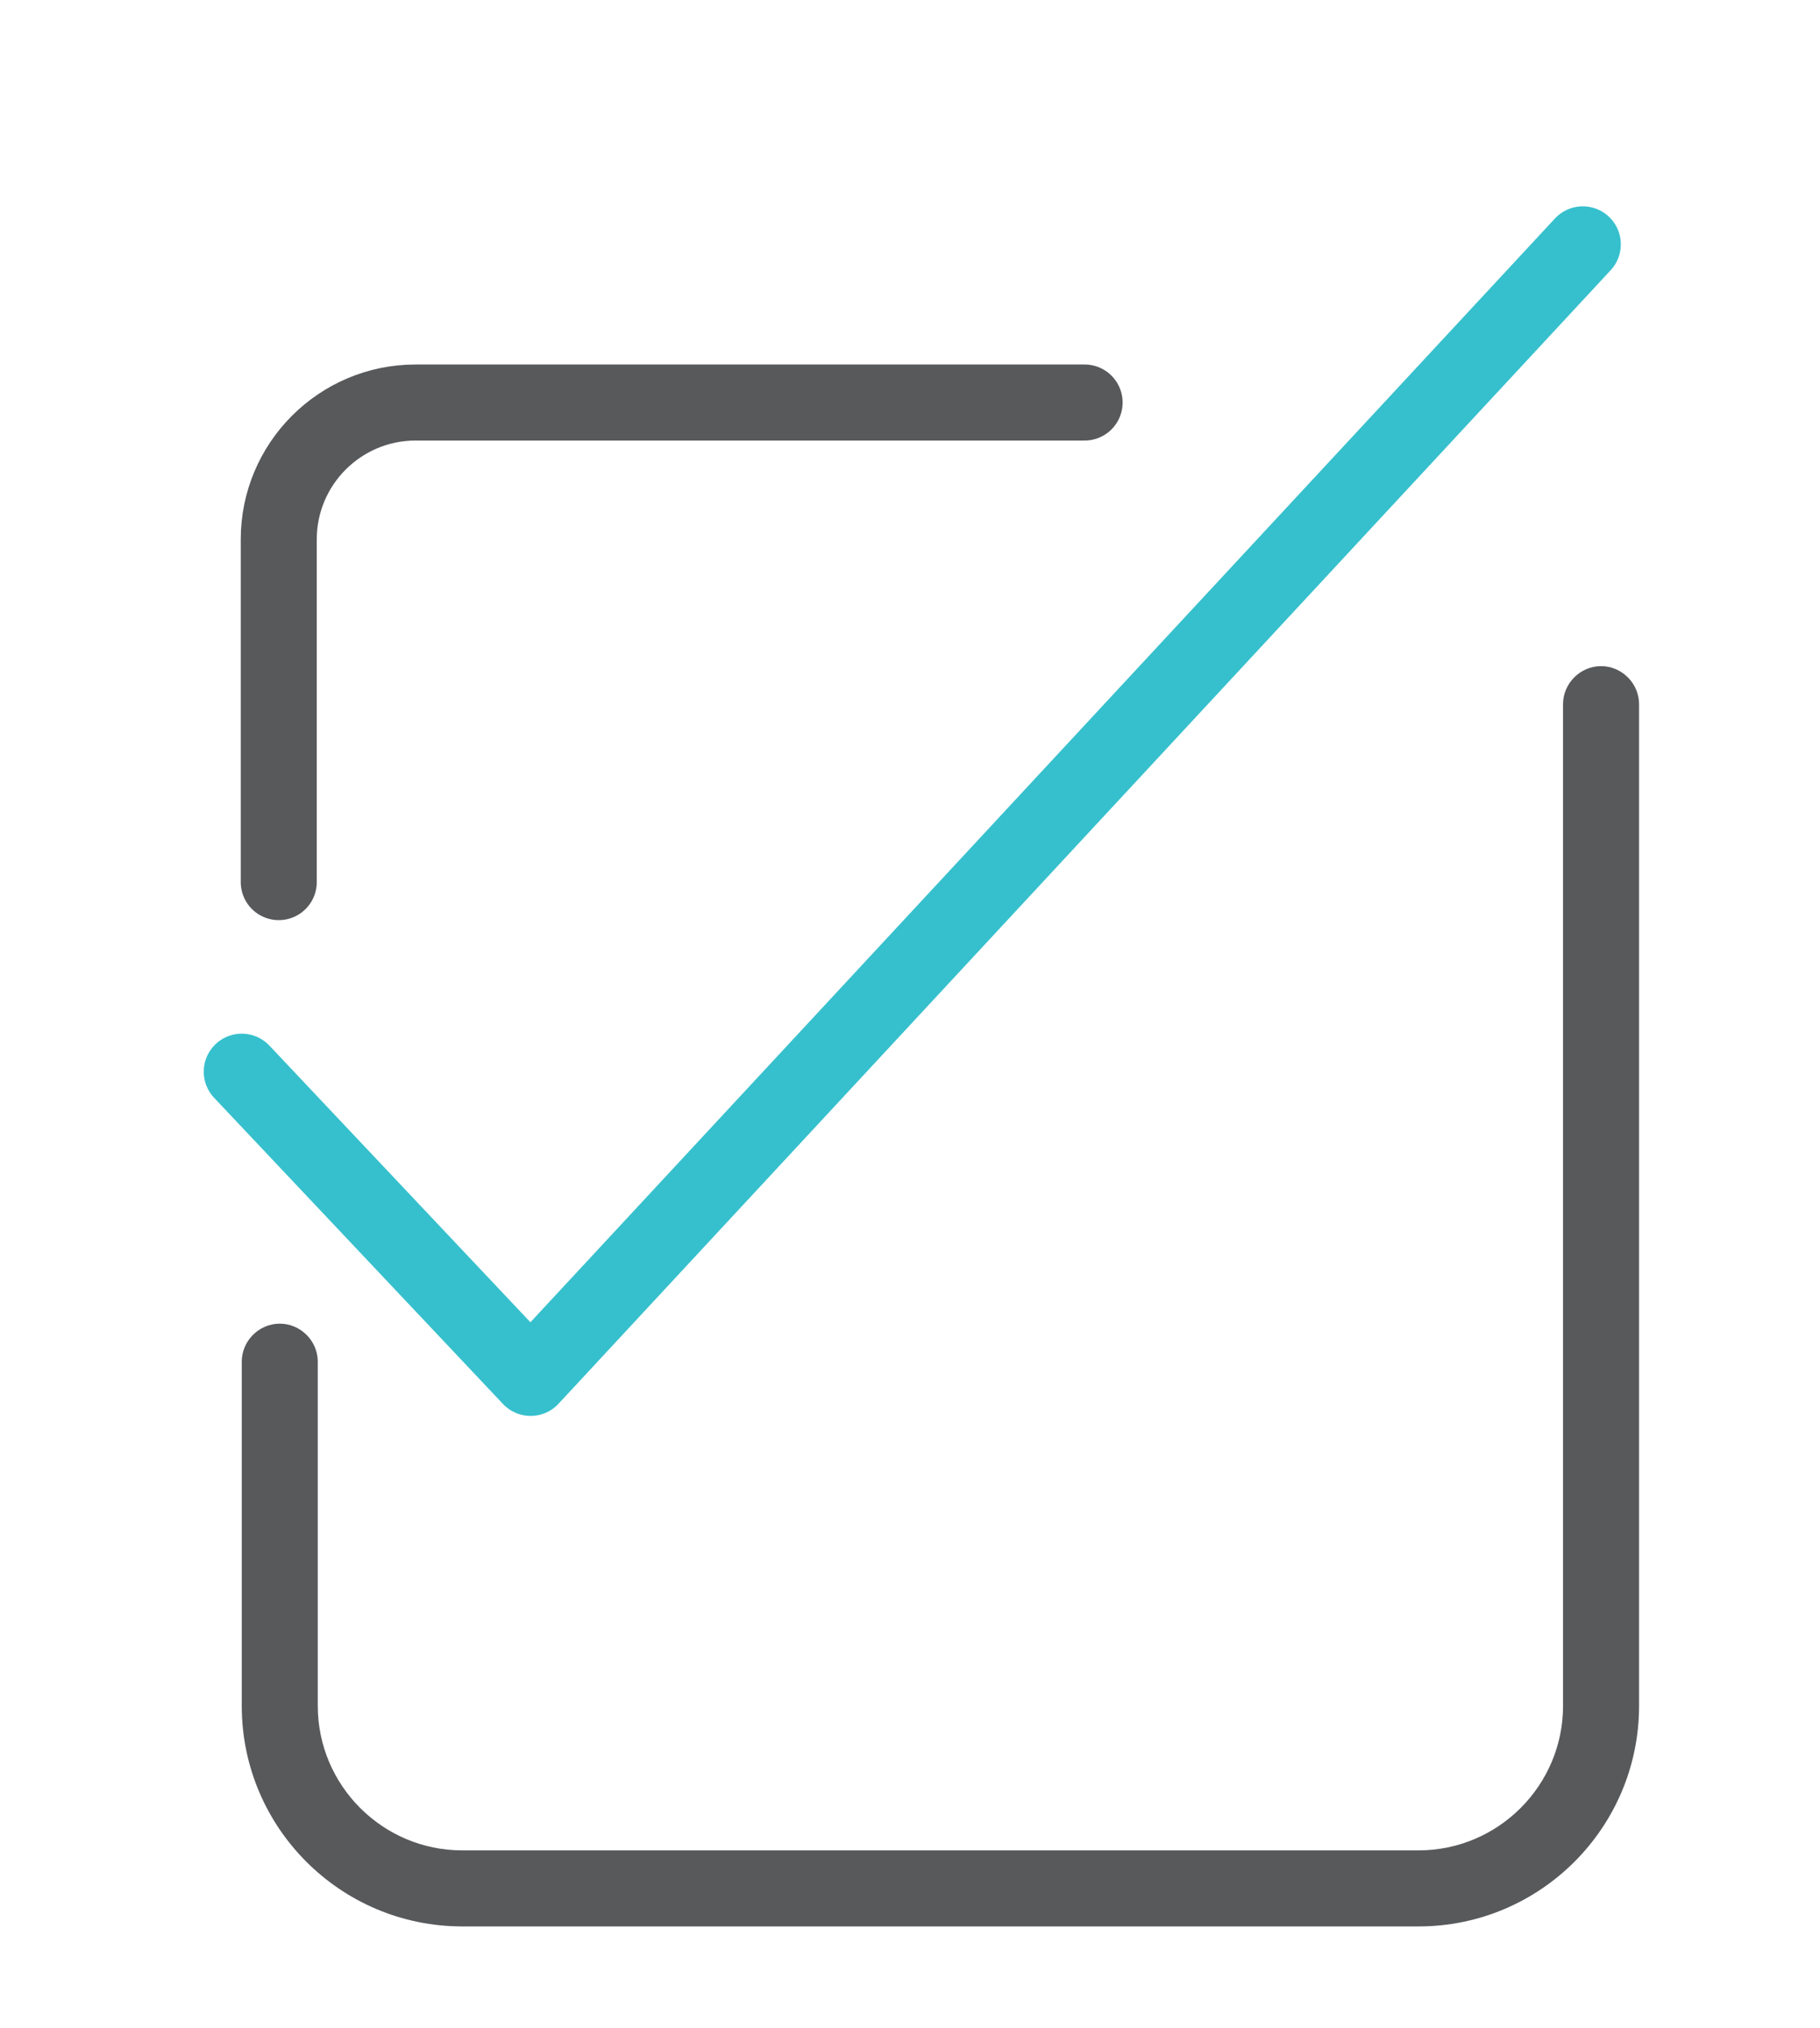
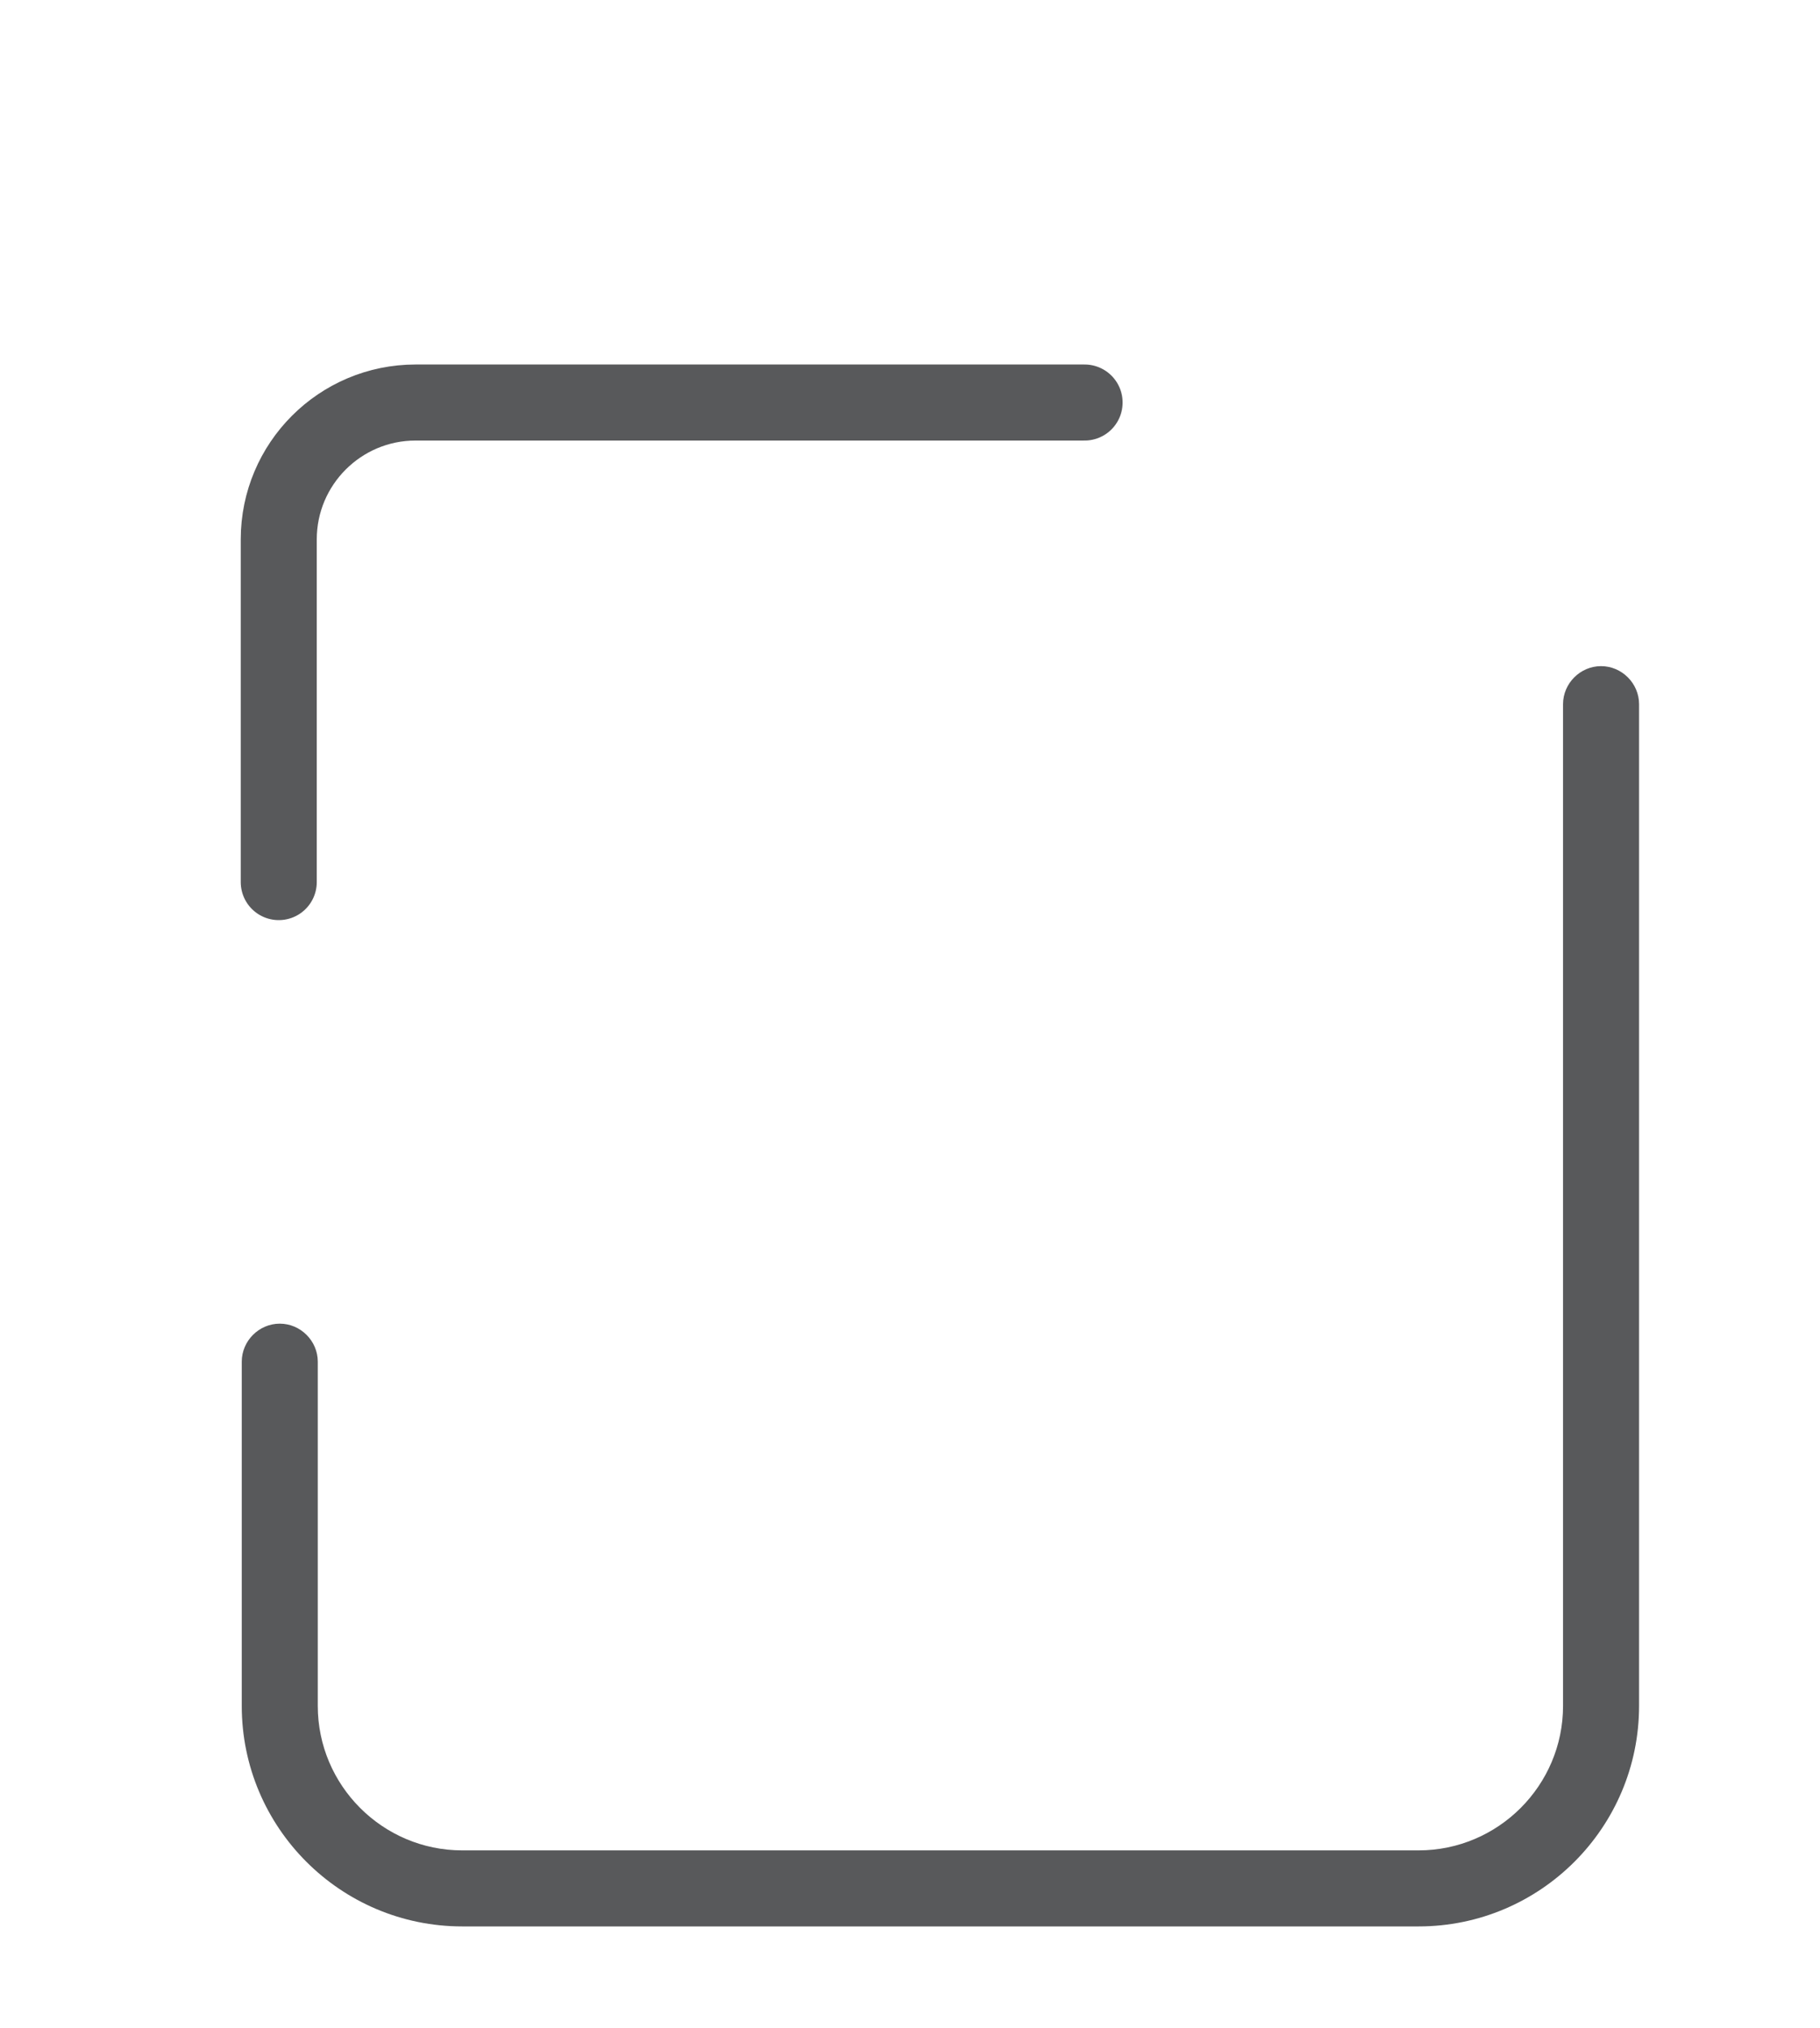
<svg xmlns="http://www.w3.org/2000/svg" version="1.1" id="Layer_1" x="0px" y="0px" viewBox="0 0 359.1 400" style="enable-background:new 0 0 359.1 400;" xml:space="preserve">
  <style type="text/css">
	.st0{fill:#58595B;}
	.st1{fill:none;stroke:#36C0CD;stroke-width:15;stroke-linecap:round;stroke-linejoin:round;stroke-miterlimit:10;}
	.st2{fill:none;stroke:#58595B;stroke-width:15;stroke-linecap:round;stroke-linejoin:round;stroke-miterlimit:10;}
</style>
  <path class="st0" d="M279.9,380H91.2c-24,0-43.5-19.5-43.5-43.5v-67.9c0-4.1,3.4-7.5,7.5-7.5s7.5,3.4,7.5,7.5v67.9  c0,15.7,12.8,28.5,28.5,28.5h188.7c15.7,0,28.5-12.8,28.5-28.5V138.9c0-4.1,3.4-7.5,7.5-7.5s7.5,3.4,7.5,7.5v197.6  C323.4,360.5,303.9,380,279.9,380z" />
-   <polyline class="st1" points="47.7,211.4 104.7,271.8 312.3,48.2 " />
  <path class="st2" d="M55,174v-67.6c0-14.9,12.1-27,27-27h132" />
</svg>